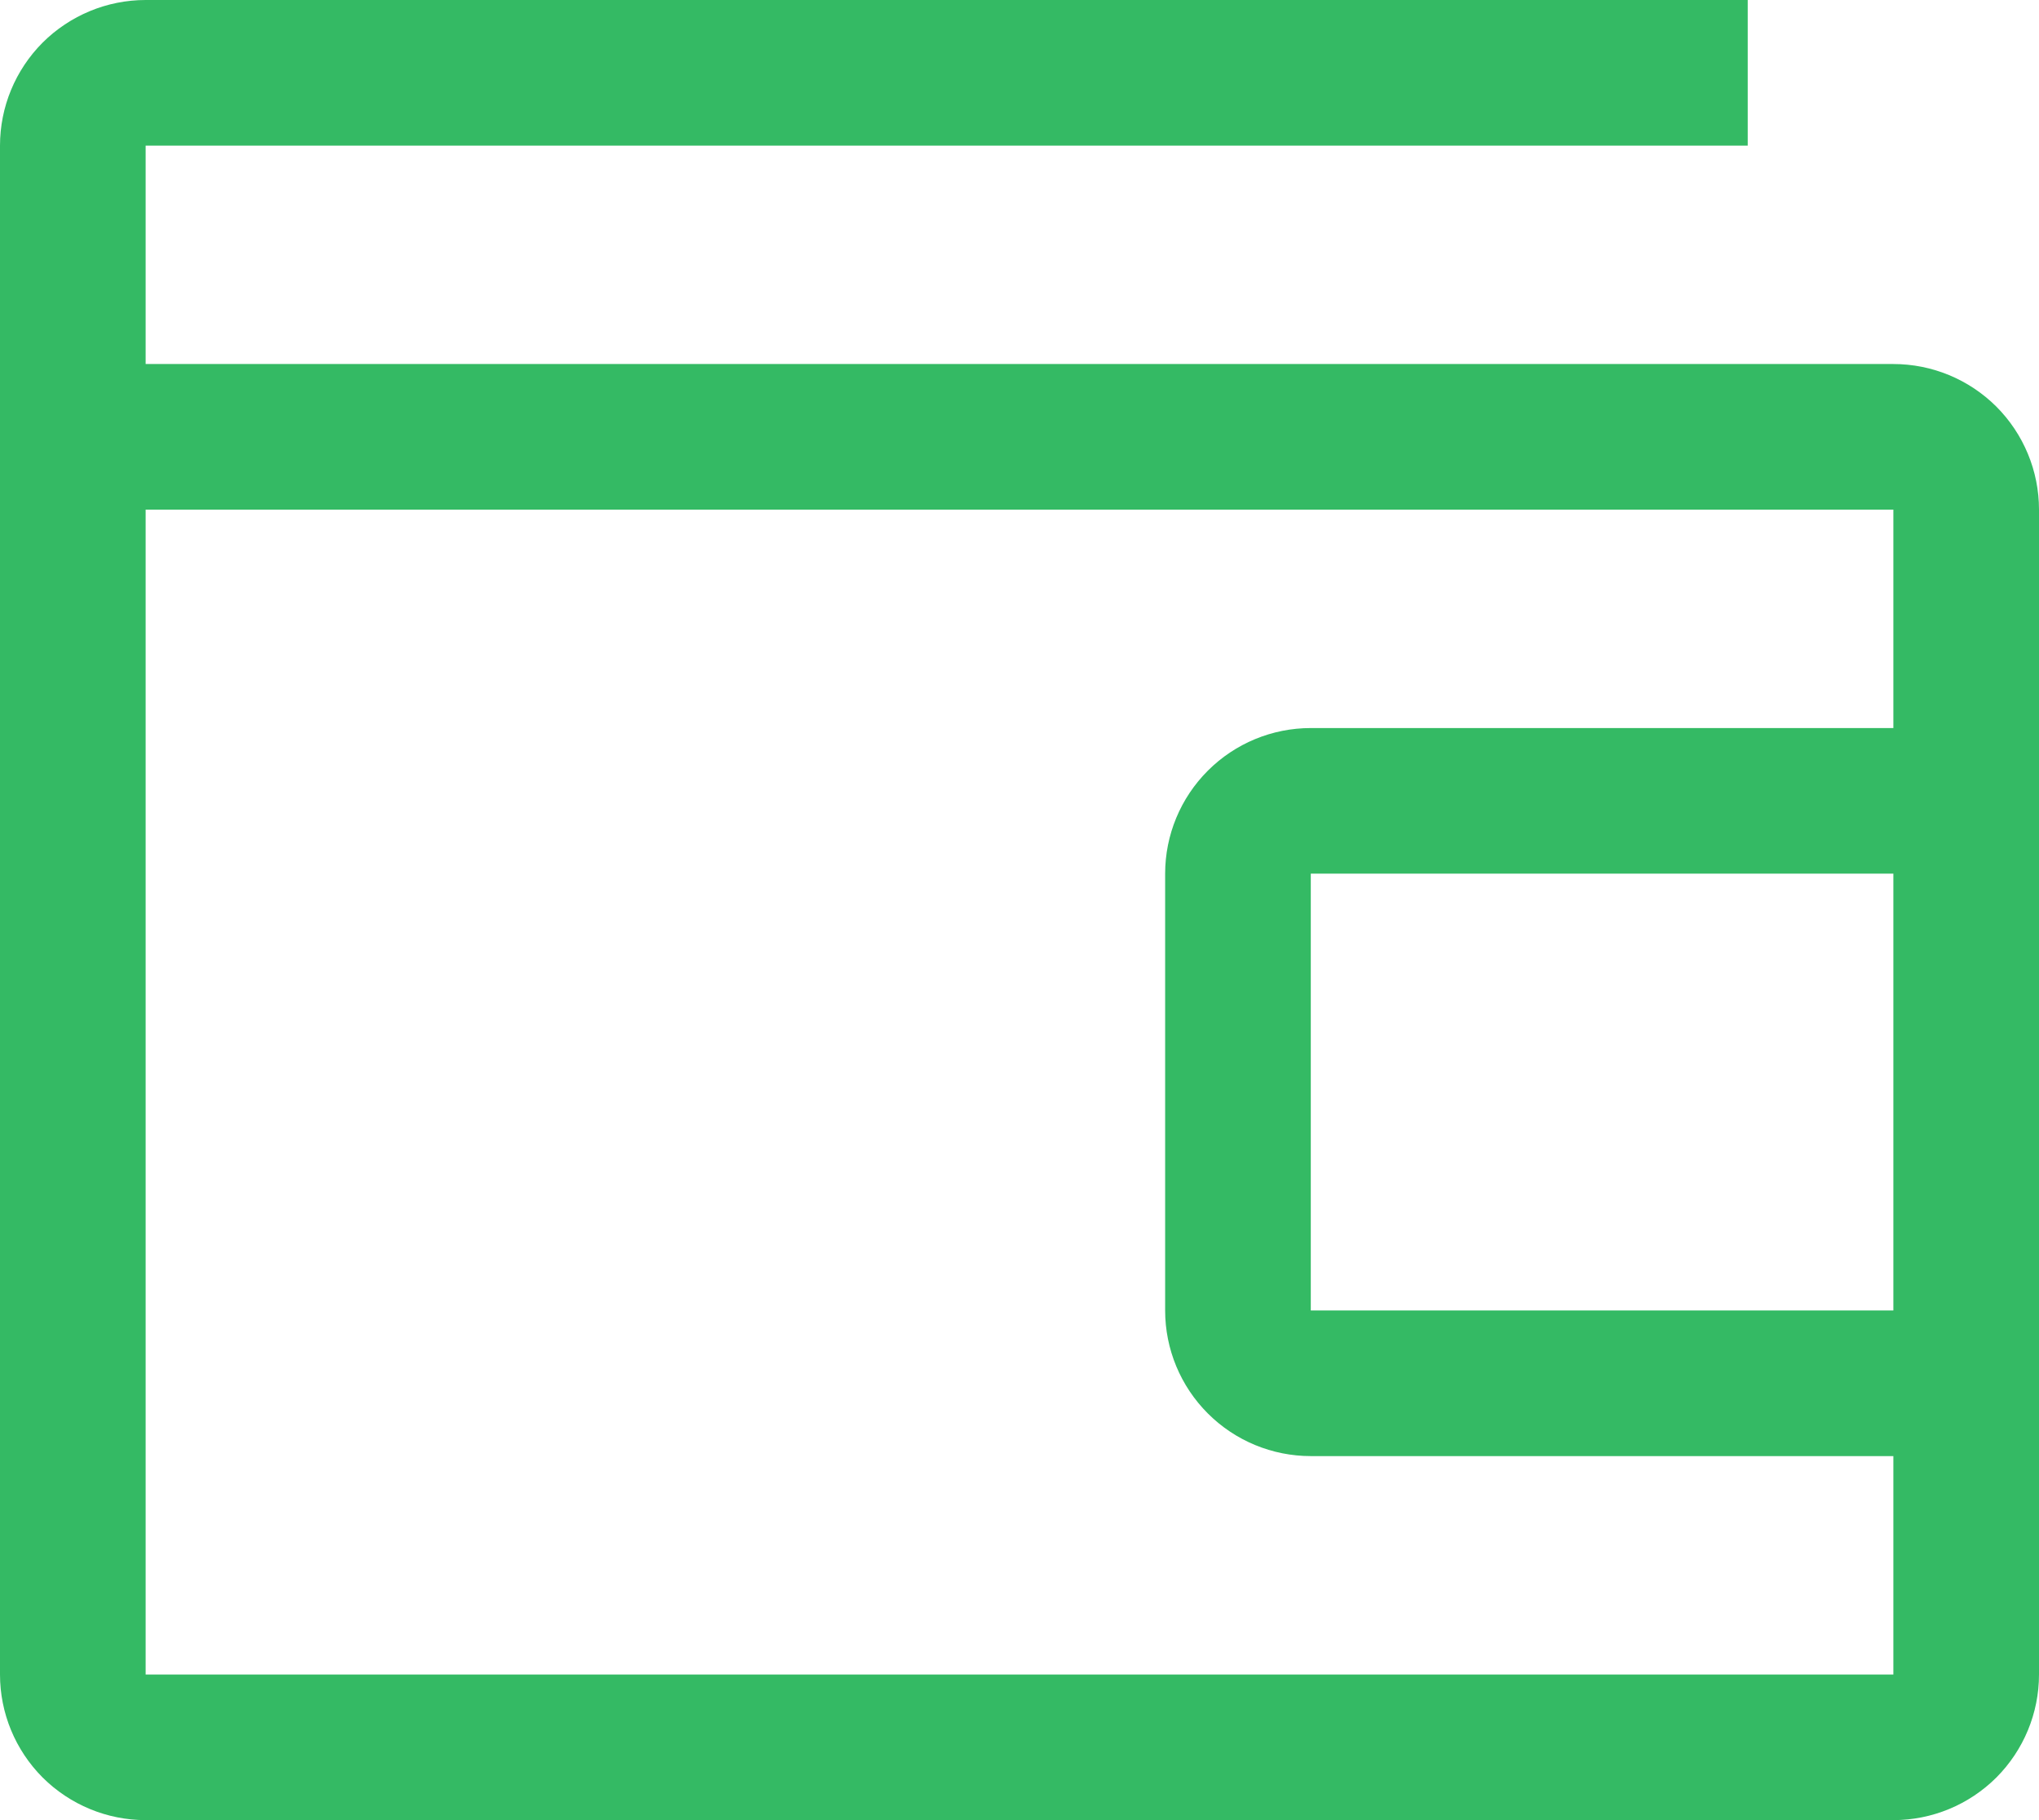
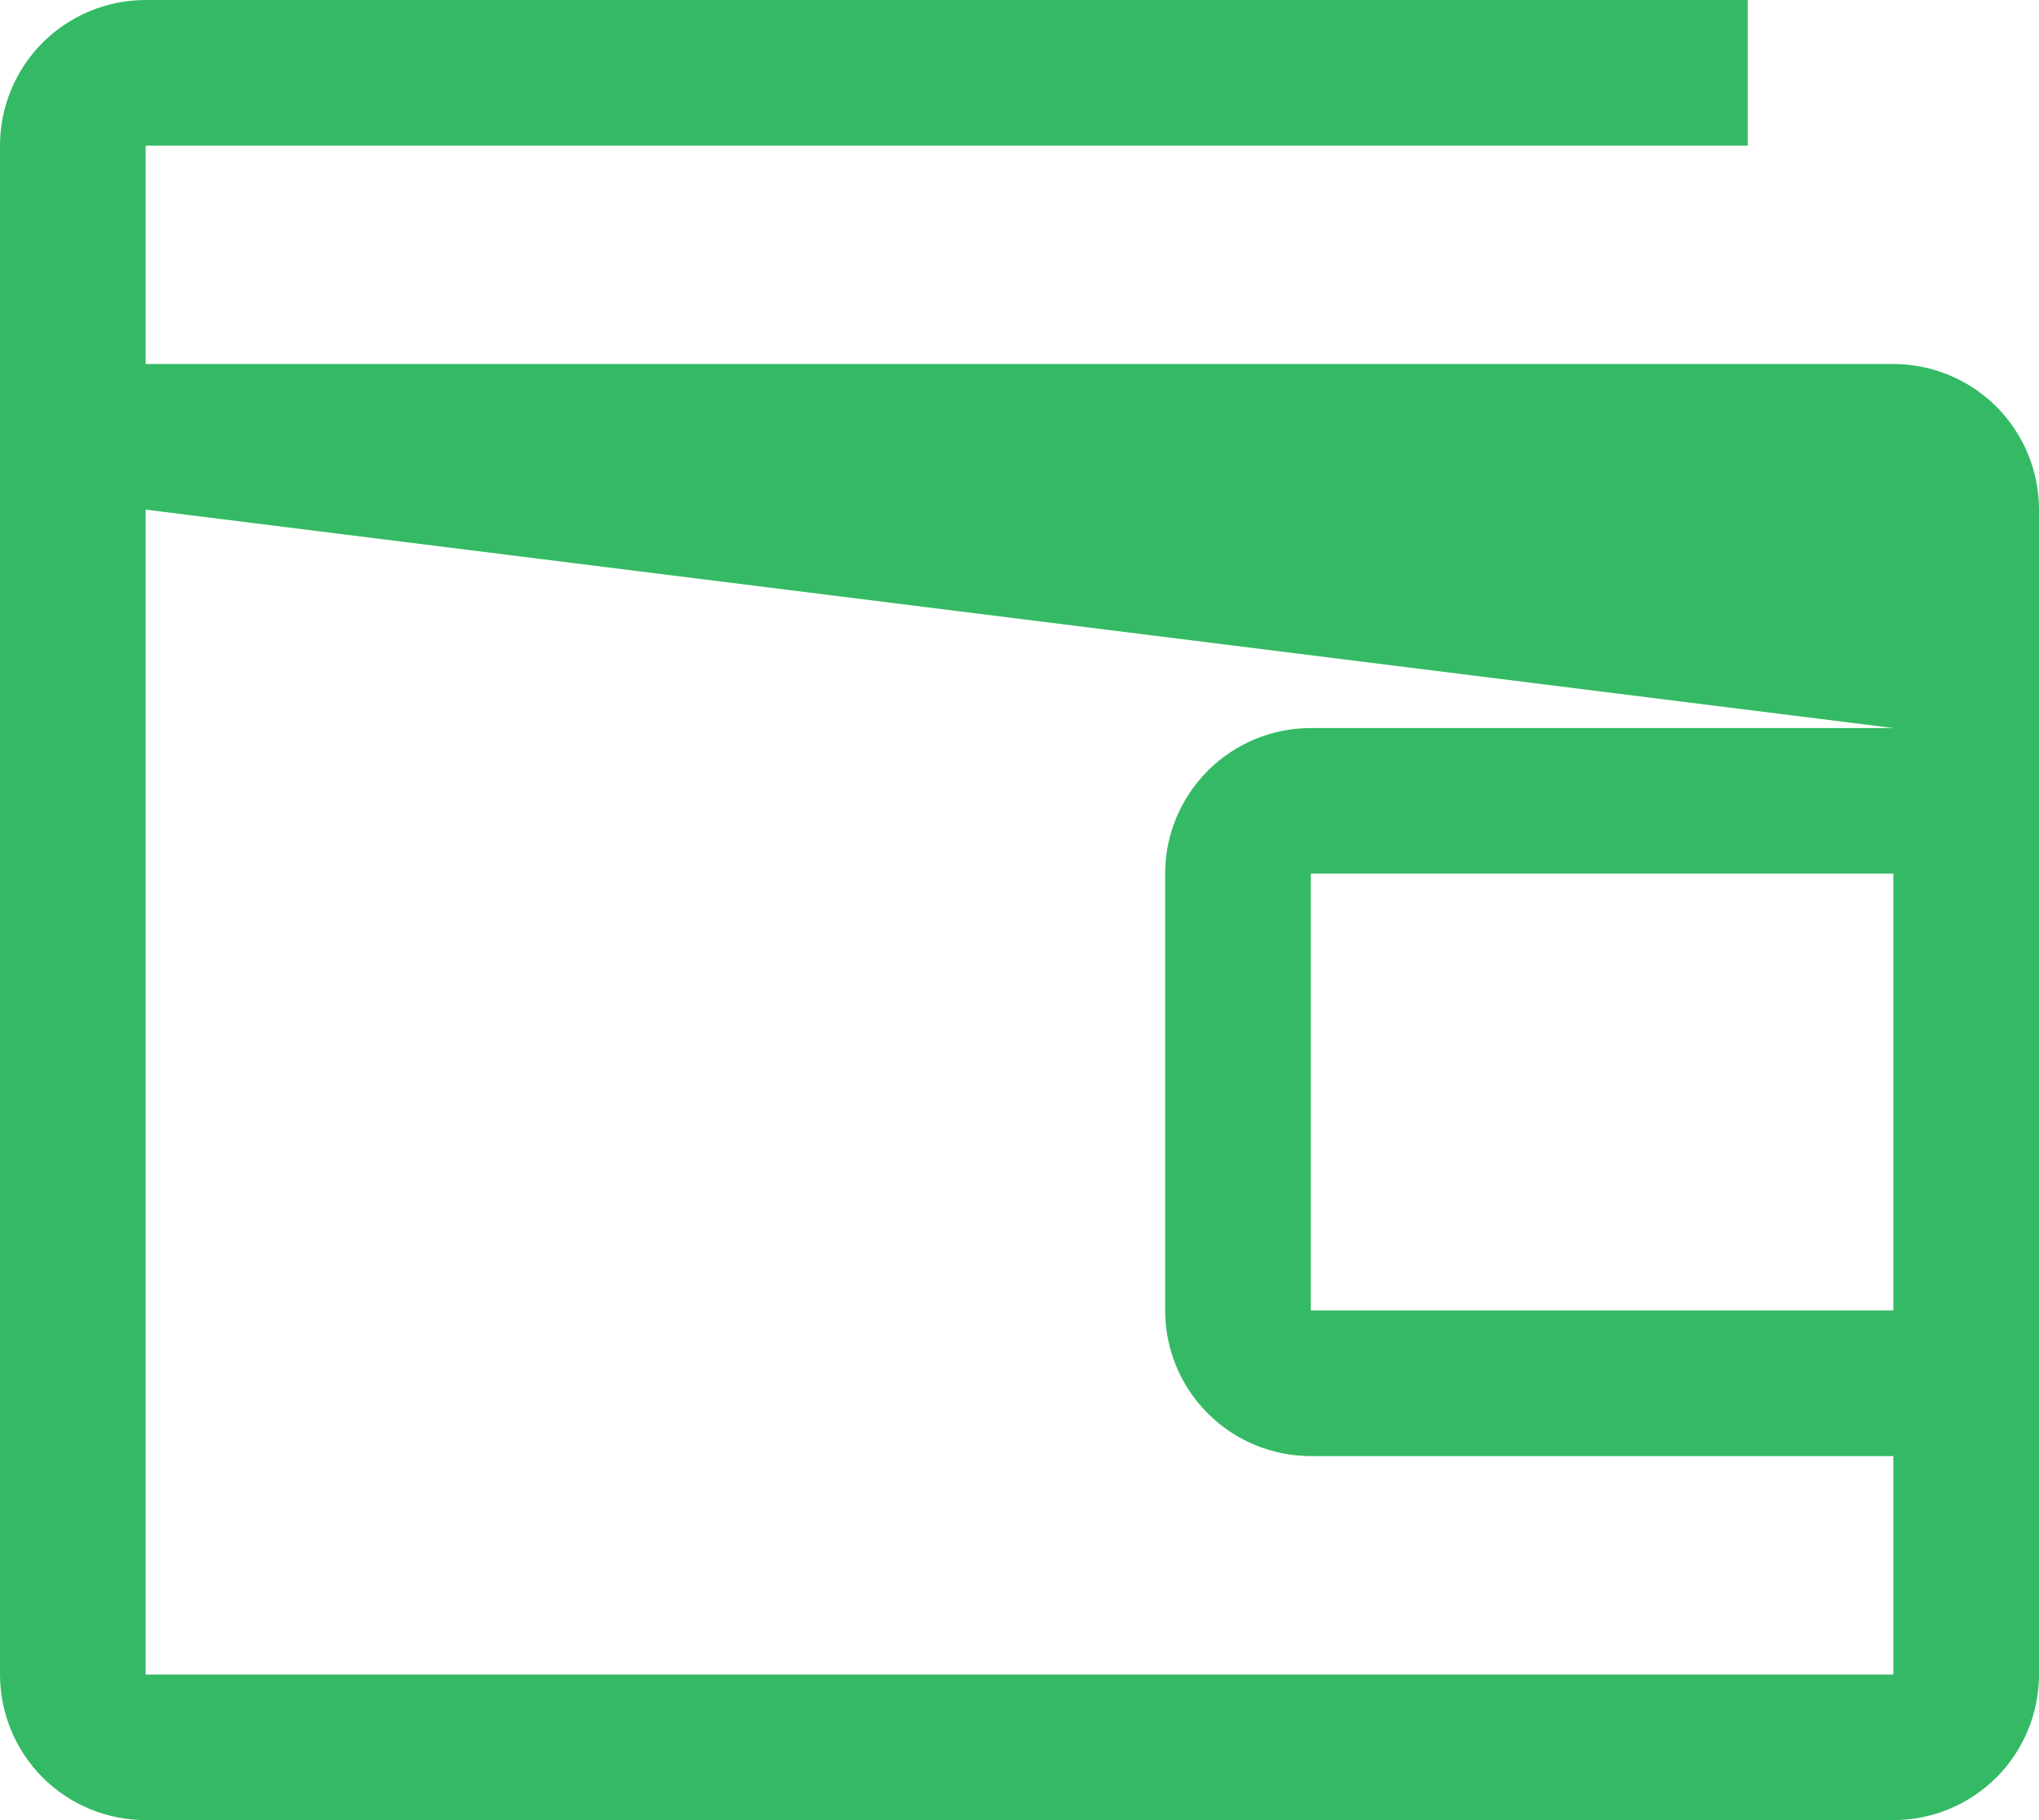
<svg xmlns="http://www.w3.org/2000/svg" width="21" height="18.75" viewBox="0 0 21 18.75" fill="none">
  <desc>
			Created with Pixso.
	</desc>
  <defs />
-   <path id="Vector" d="M19.5 3.75L1.5 3.75L1.5 1.5L18 1.5L18 0L1.5 0C1.103 0 0.721 0.158 0.439 0.439C0.158 0.721 0 1.102 0 1.5L0 17.25C0 17.648 0.158 18.029 0.439 18.311C0.721 18.592 1.103 18.75 1.5 18.75L19.5 18.75C19.898 18.75 20.279 18.592 20.561 18.311C20.842 18.029 21 17.648 21 17.25L21 5.25C21 4.852 20.842 4.471 20.561 4.189C20.279 3.908 19.898 3.75 19.5 3.75ZM1.5 17.25L1.5 5.25L19.5 5.25L19.5 7.5L13.5 7.5C13.102 7.5 12.721 7.658 12.44 7.939C12.158 8.221 12 8.602 12 9L12 13.5C12 13.898 12.158 14.279 12.44 14.561C12.721 14.842 13.102 15 13.5 15L19.5 15L19.5 17.25L1.5 17.25ZM19.5 9L19.5 13.5L13.5 13.5L13.5 9L19.5 9Z" fill="#34BA64" fill-opacity="1" fill-rule="nonzero" />
+   <path id="Vector" d="M19.5 3.75L1.5 3.75L1.5 1.5L18 1.5L18 0L1.5 0C1.103 0 0.721 0.158 0.439 0.439C0.158 0.721 0 1.102 0 1.5L0 17.25C0 17.648 0.158 18.029 0.439 18.311C0.721 18.592 1.103 18.75 1.5 18.75L19.5 18.75C19.898 18.75 20.279 18.592 20.561 18.311C20.842 18.029 21 17.648 21 17.25L21 5.25C21 4.852 20.842 4.471 20.561 4.189C20.279 3.908 19.898 3.75 19.5 3.75ZM1.5 17.25L1.5 5.25L19.5 7.5L13.5 7.5C13.102 7.5 12.721 7.658 12.44 7.939C12.158 8.221 12 8.602 12 9L12 13.5C12 13.898 12.158 14.279 12.44 14.561C12.721 14.842 13.102 15 13.5 15L19.5 15L19.5 17.25L1.5 17.25ZM19.5 9L19.5 13.5L13.5 13.5L13.5 9L19.5 9Z" fill="#34BA64" fill-opacity="1" fill-rule="nonzero" />
</svg>